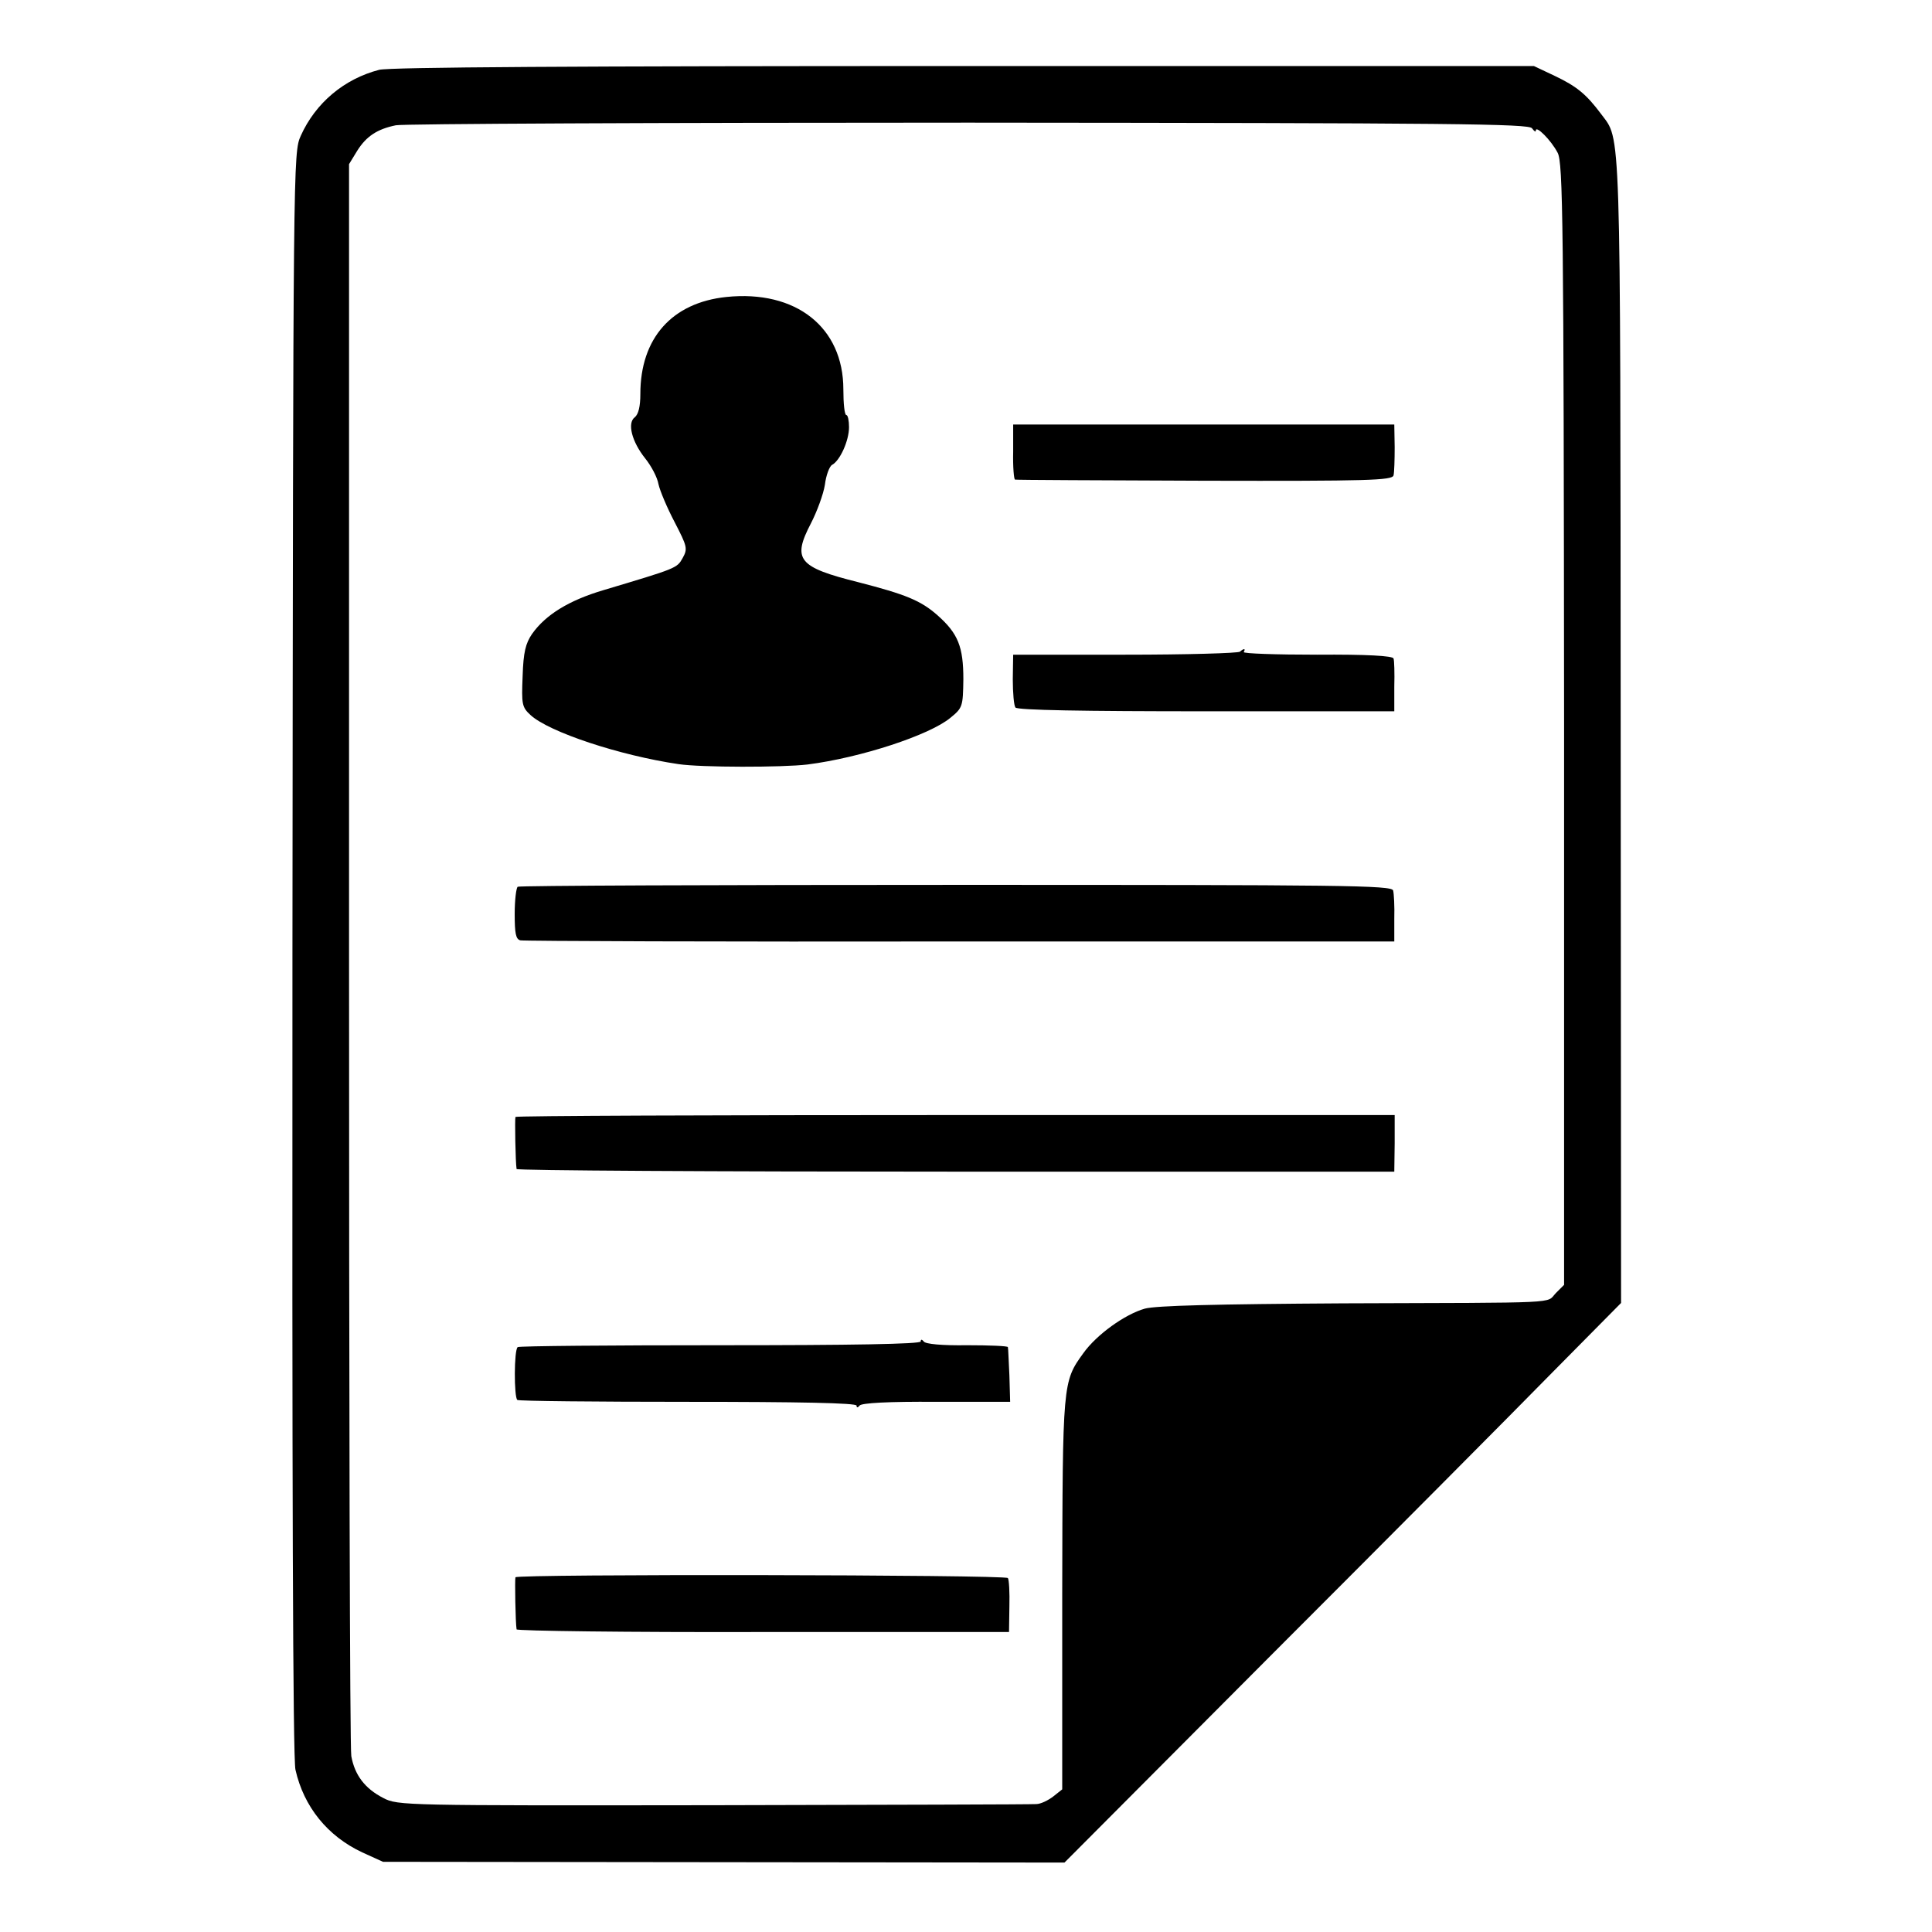
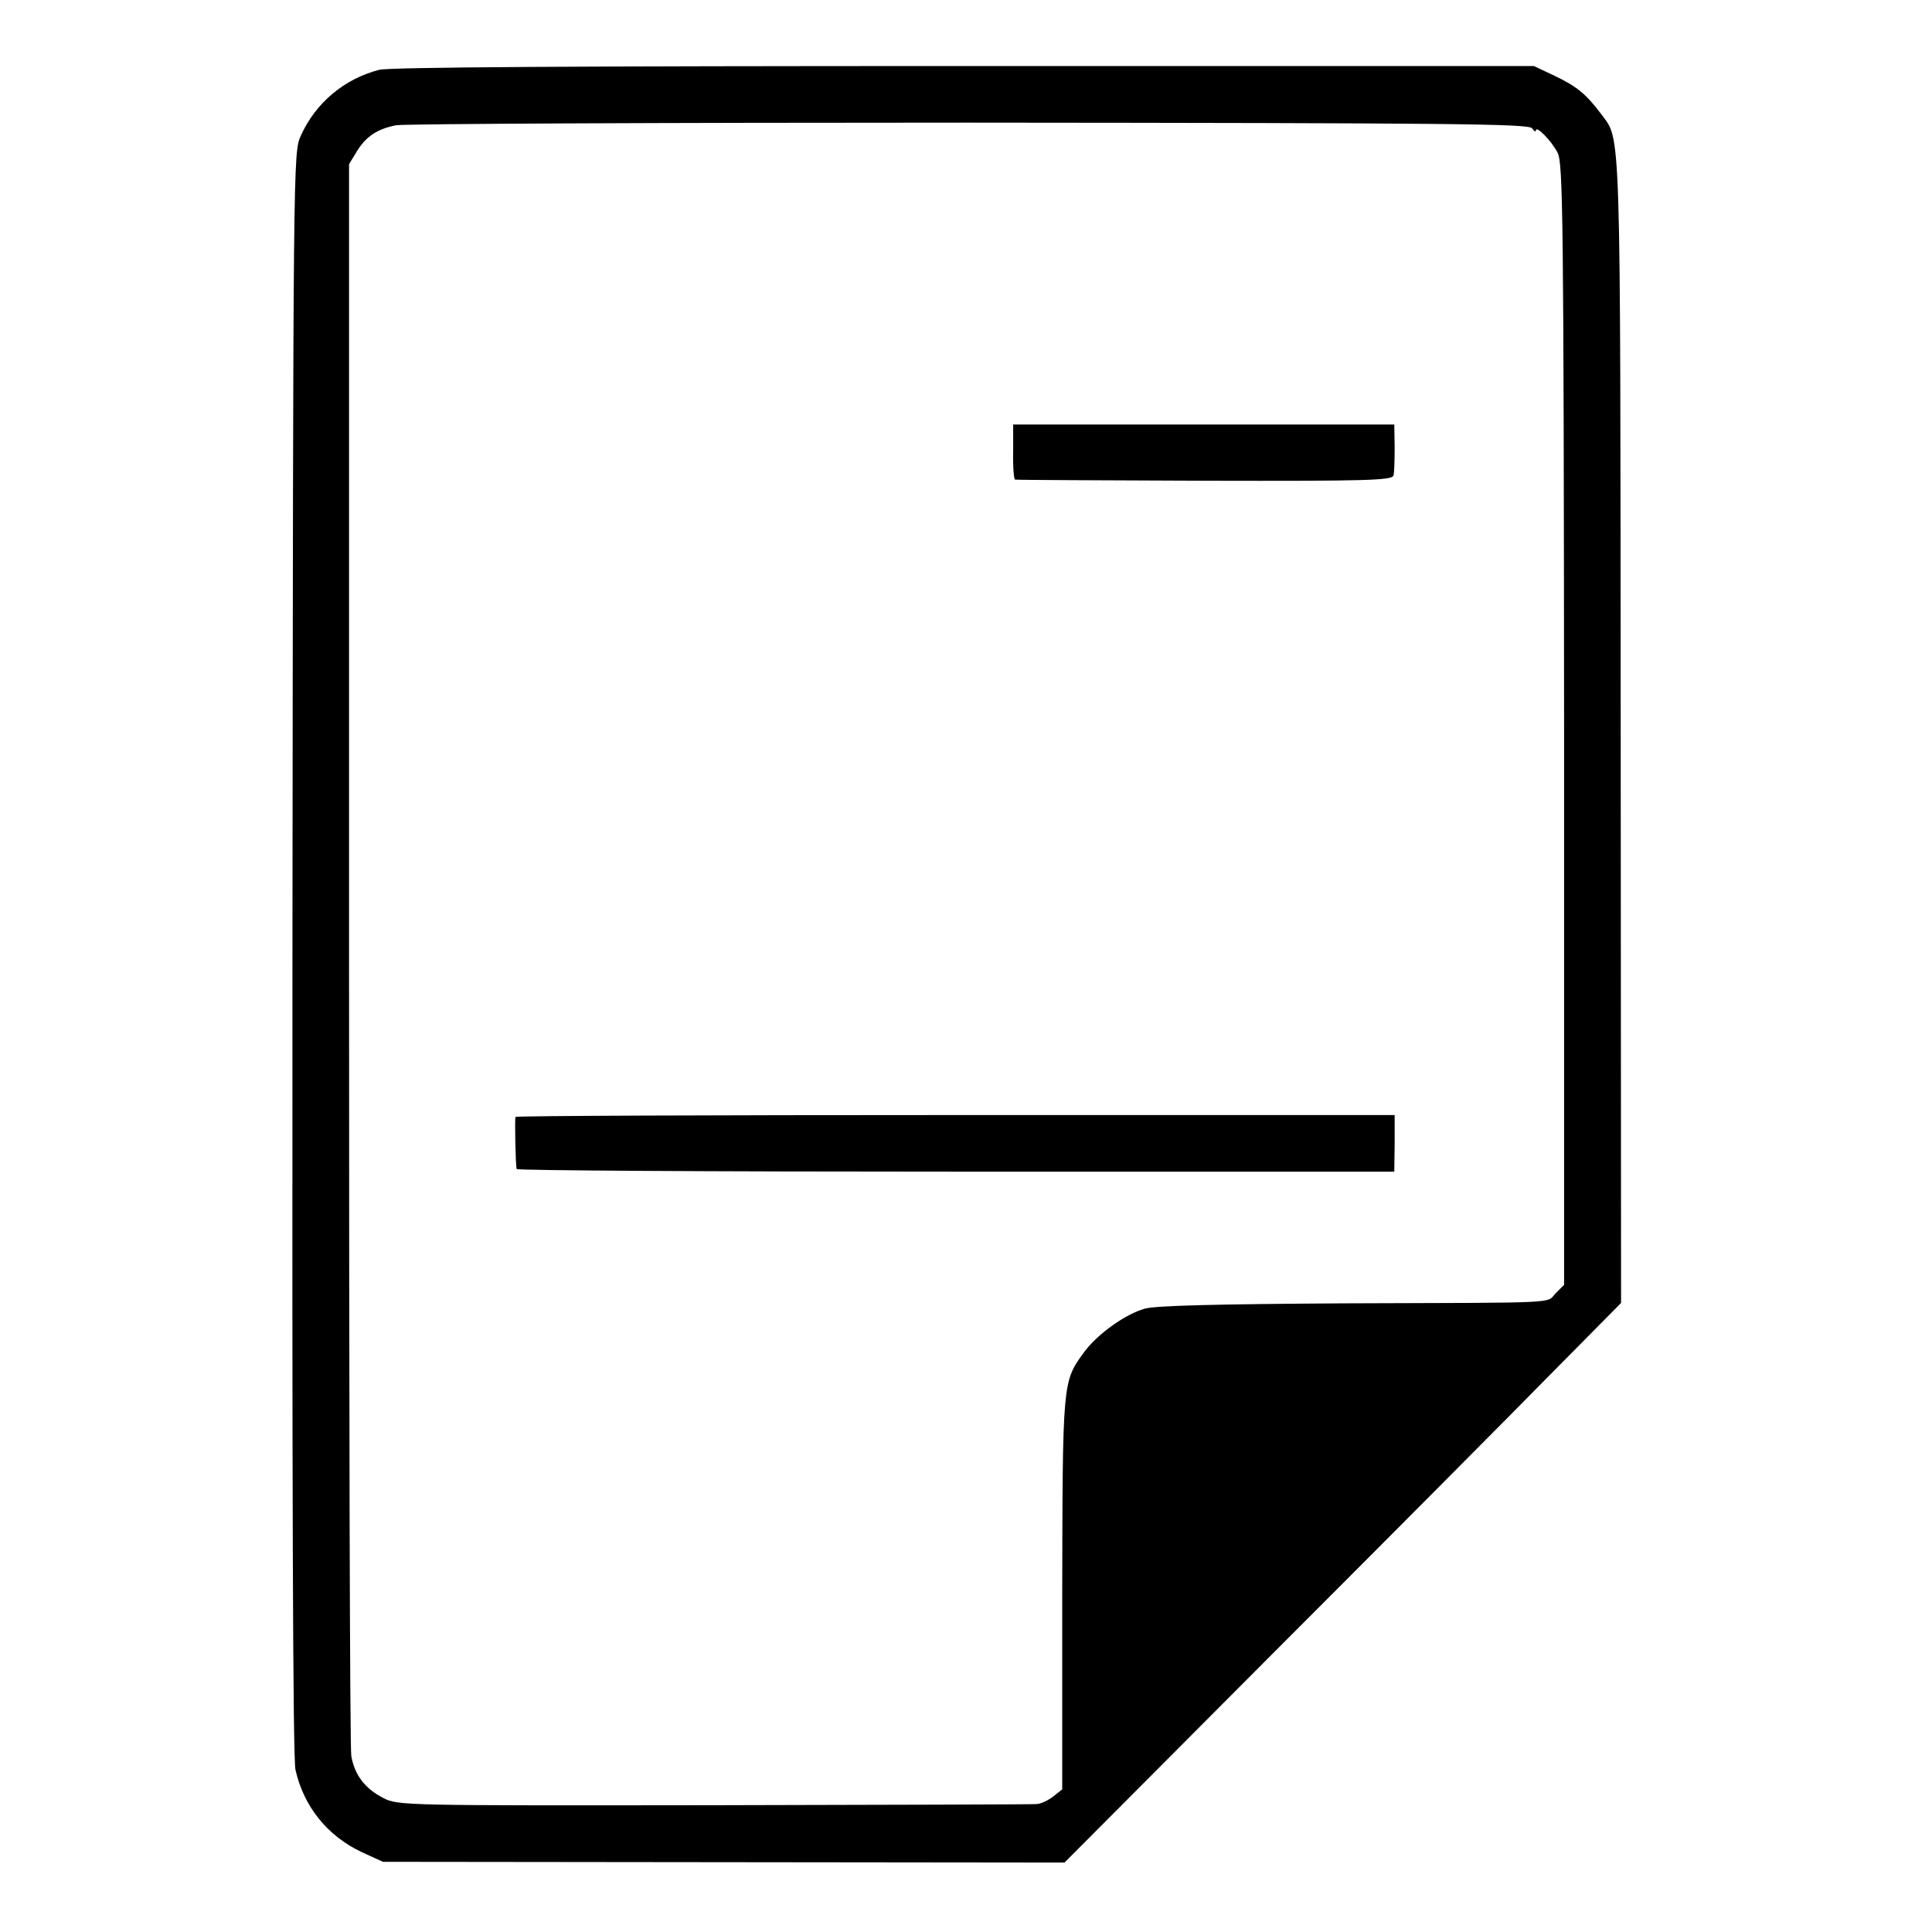
<svg xmlns="http://www.w3.org/2000/svg" version="1.0" width="512pt" height="512pt" viewBox="0 0 512 512" preserveAspectRatio="xMidYMid meet">
  <g transform="translate(0,512) scale(0.1,-0.1)" fill="#000000" stroke="none">
    <path d="M1005 4935 c-93 -24 -169 -88 -208 -175 -20 -45 -20 -57 -22 -2165 -1 -1386 1 -2136 8 -2165 22 -98 85 -176 177 -219 l55 -25 903 -1 903 -1 554 556 c305 305 637 639 737 741 l184 186 -1 1519 c-1 1633 1 1560 -52 1632 -39 52 -64 73 -123 101 l-55 26 -1509 0 c-1033 0 -1522 -3 -1551 -10z m3055 -155 c6 -8 10 -11 10 -6 0 15 41 -26 58 -59 14 -27 16 -176 17 -1515 l0 -1485 -22 -22 c-27 -28 27 -25 -563 -27 -337 -2 -497 -6 -526 -14 -53 -15 -128 -69 -163 -118 -55 -76 -55 -77 -56 -638 l0 -518 -24 -19 c-13 -10 -33 -20 -45 -20 -11 -1 -397 -2 -856 -3 -817 -1 -836 -1 -874 19 -49 25 -76 61 -85 111 -4 22 -6 980 -6 2129 l0 2090 22 36 c24 38 53 57 102 67 18 4 700 7 1517 7 1292 -1 1486 -3 1494 -15z" />
-     <path d="M1925 4333 c-144 -15 -228 -109 -228 -257 0 -33 -5 -54 -15 -62 -20 -15 -8 -64 28 -109 16 -20 32 -50 35 -68 4 -18 23 -63 43 -101 33 -64 35 -70 21 -95 -15 -27 -16 -27 -210 -85 -91 -27 -153 -65 -189 -116 -17 -25 -23 -48 -25 -112 -3 -74 -2 -82 21 -103 49 -45 236 -107 392 -130 60 -9 275 -9 342 -1 141 18 324 78 379 124 32 26 33 30 34 102 0 86 -14 121 -68 169 -45 40 -86 56 -210 88 -160 40 -176 60 -126 156 16 31 33 77 37 102 3 25 12 49 19 53 21 11 45 64 45 100 0 17 -3 32 -7 32 -5 0 -8 31 -8 68 0 165 -126 264 -310 245z" />
    <path d="M2685 3923 c-1 -40 2 -74 5 -74 3 -1 229 -2 502 -3 435 -1 497 1 501 14 2 8 3 42 3 75 l-1 60 -505 0 -505 0 0 -72z" />
-     <path d="M3286 3393 c-4 -4 -141 -8 -304 -8 l-297 0 -1 -65 c0 -36 3 -70 7 -75 5 -7 179 -10 506 -10 l498 0 0 65 c1 36 0 70 -2 75 -2 7 -72 11 -202 10 -110 0 -197 3 -195 7 6 10 0 10 -10 1z" />
-     <path d="M1372 2770 c-4 -3 -8 -35 -8 -72 0 -52 3 -67 15 -70 9 -2 534 -4 1166 -3 l1150 0 0 60 c1 33 -1 67 -3 75 -3 14 -133 15 -1158 15 -636 0 -1158 -2 -1162 -5z" />
    <path d="M1366 2160 c-2 -5 0 -121 3 -138 0 -4 524 -7 1164 -7 l1162 0 1 75 0 75 -1164 0 c-640 0 -1165 -2 -1166 -5z" />
-     <path d="M2440 1565 c0 -7 -184 -10 -531 -10 -291 0 -533 -2 -537 -5 -10 -7 -10 -133 -1 -140 4 -3 208 -5 453 -5 292 0 446 -3 446 -10 0 -6 3 -6 8 0 4 7 79 11 203 10 l196 0 -2 70 c-2 38 -3 72 -4 75 0 3 -49 5 -108 5 -65 -1 -111 3 -115 10 -5 6 -8 6 -8 0z" />
-     <path d="M1366 940 c-2 -5 0 -121 3 -138 0 -4 294 -8 653 -7 l652 0 1 68 c1 37 -1 71 -4 75 -7 9 -1301 11 -1305 2z" />
  </g>
</svg>